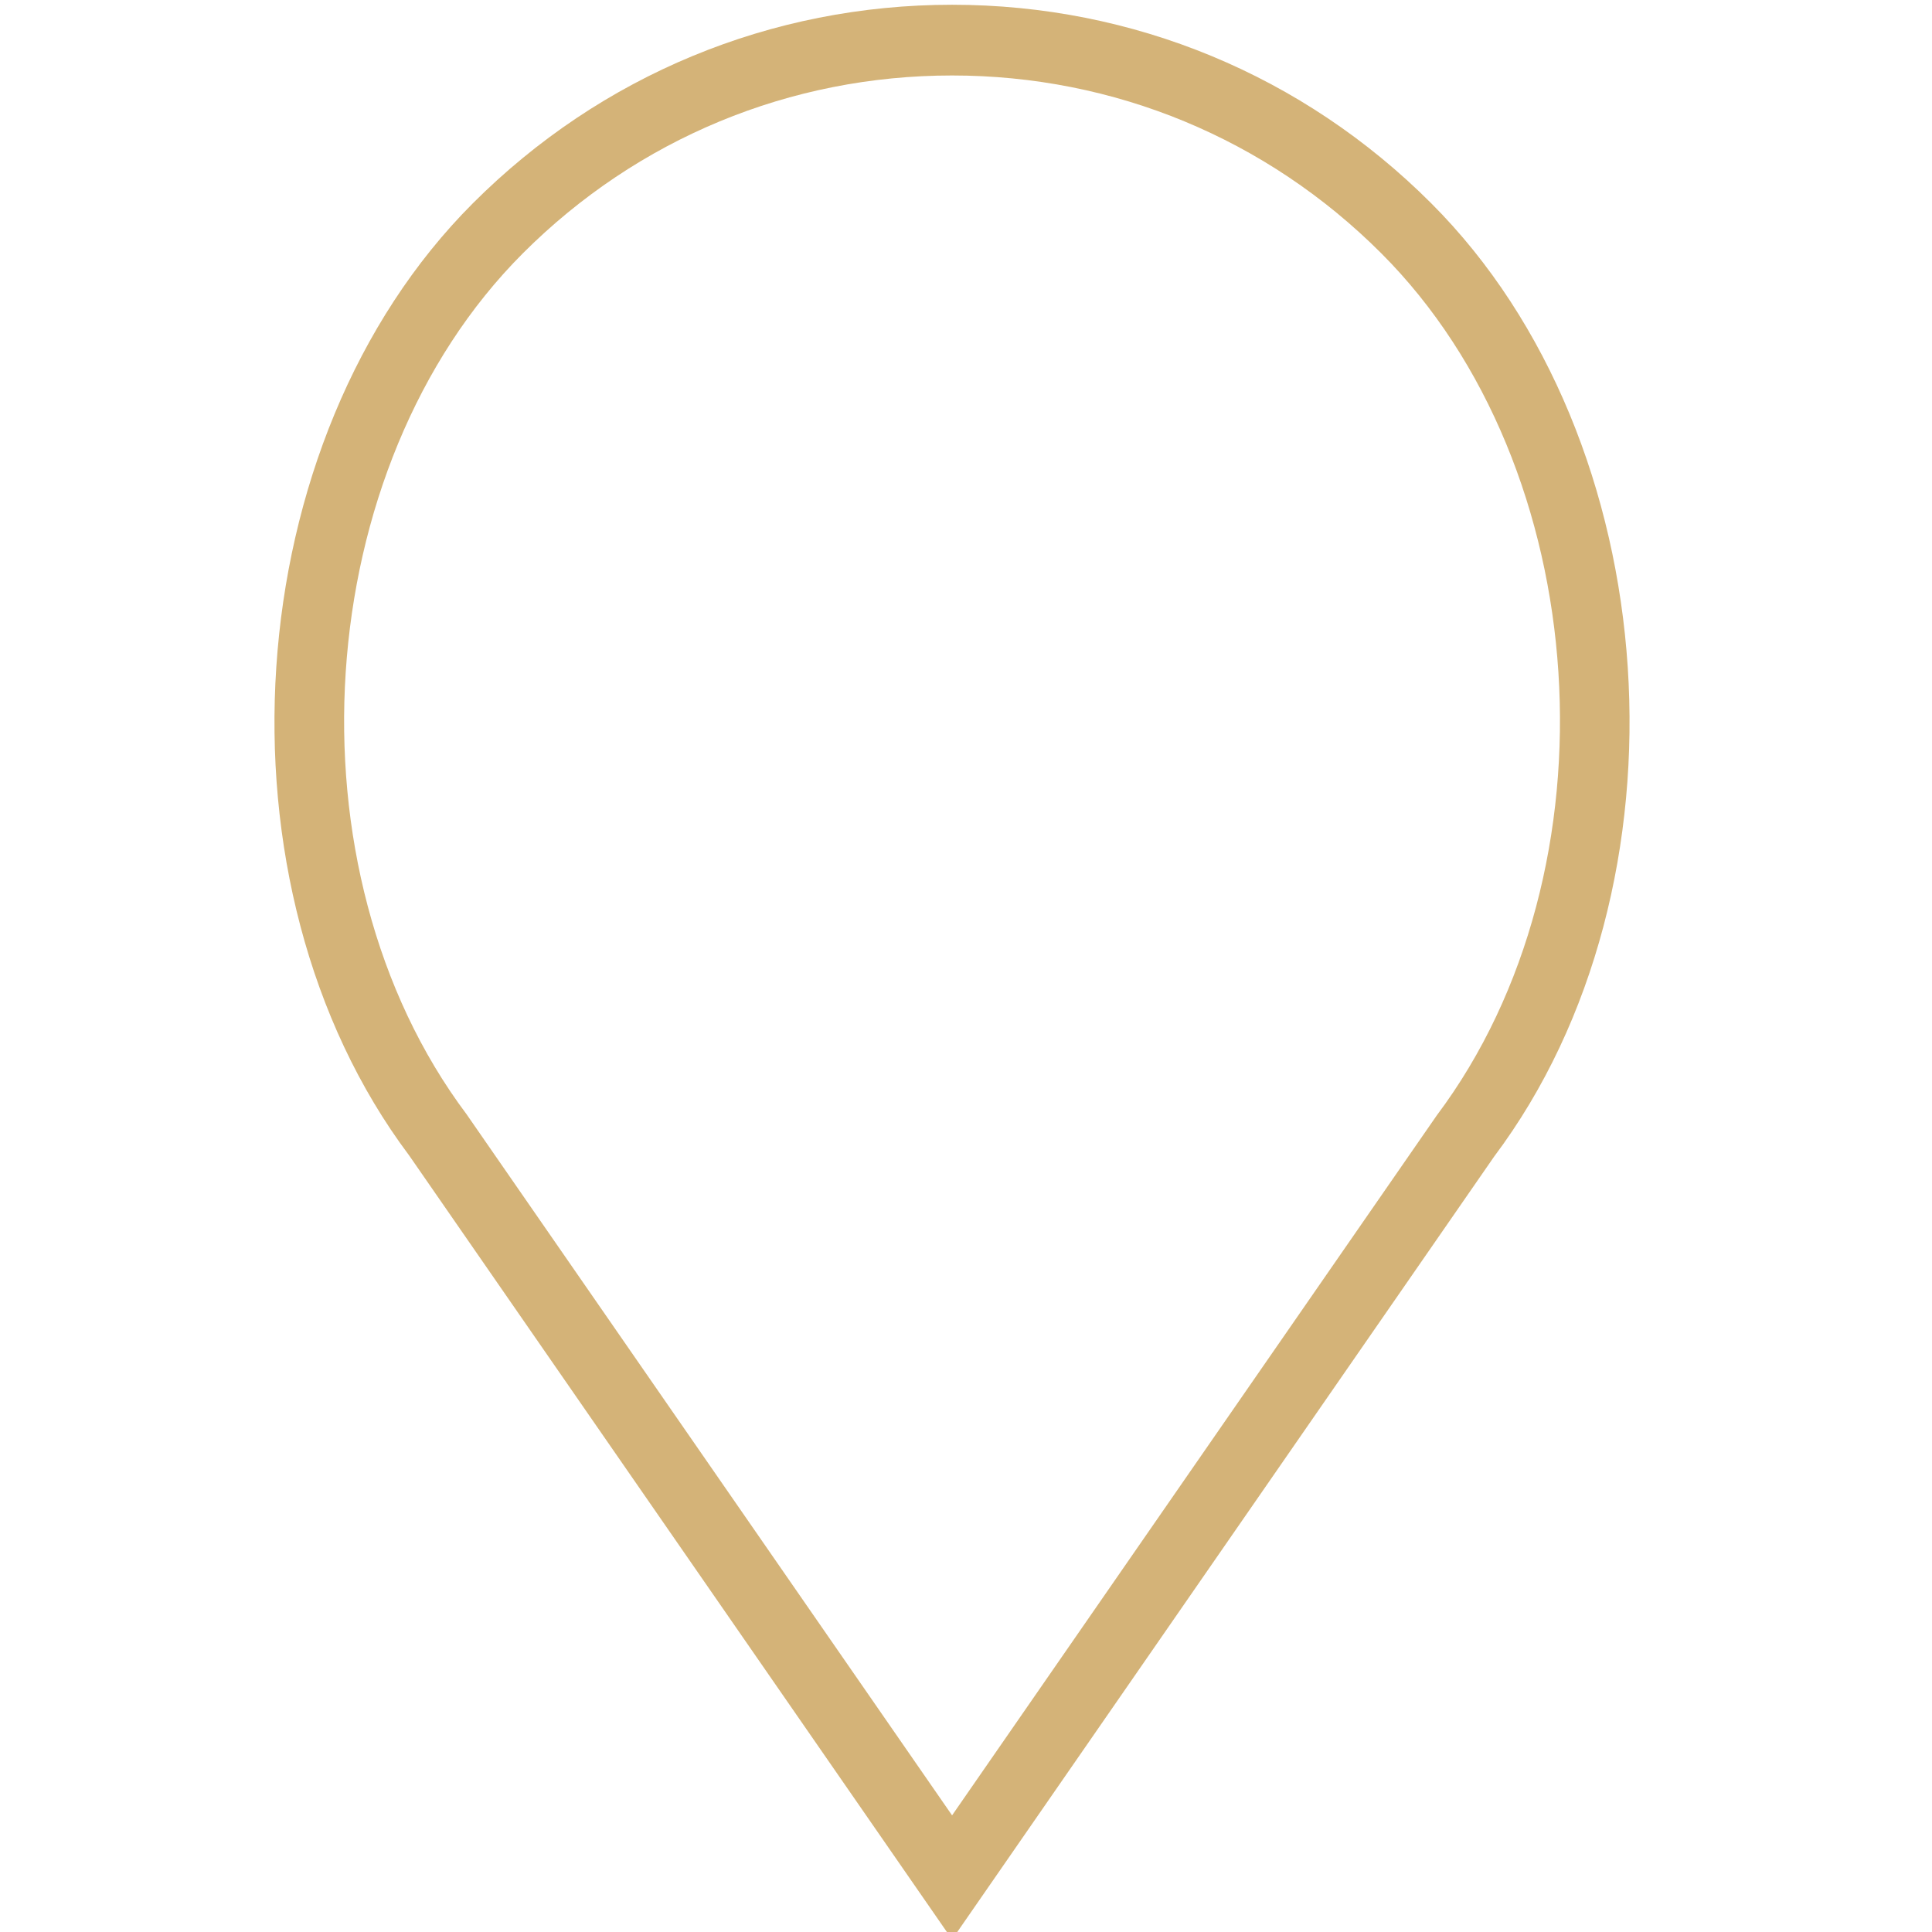
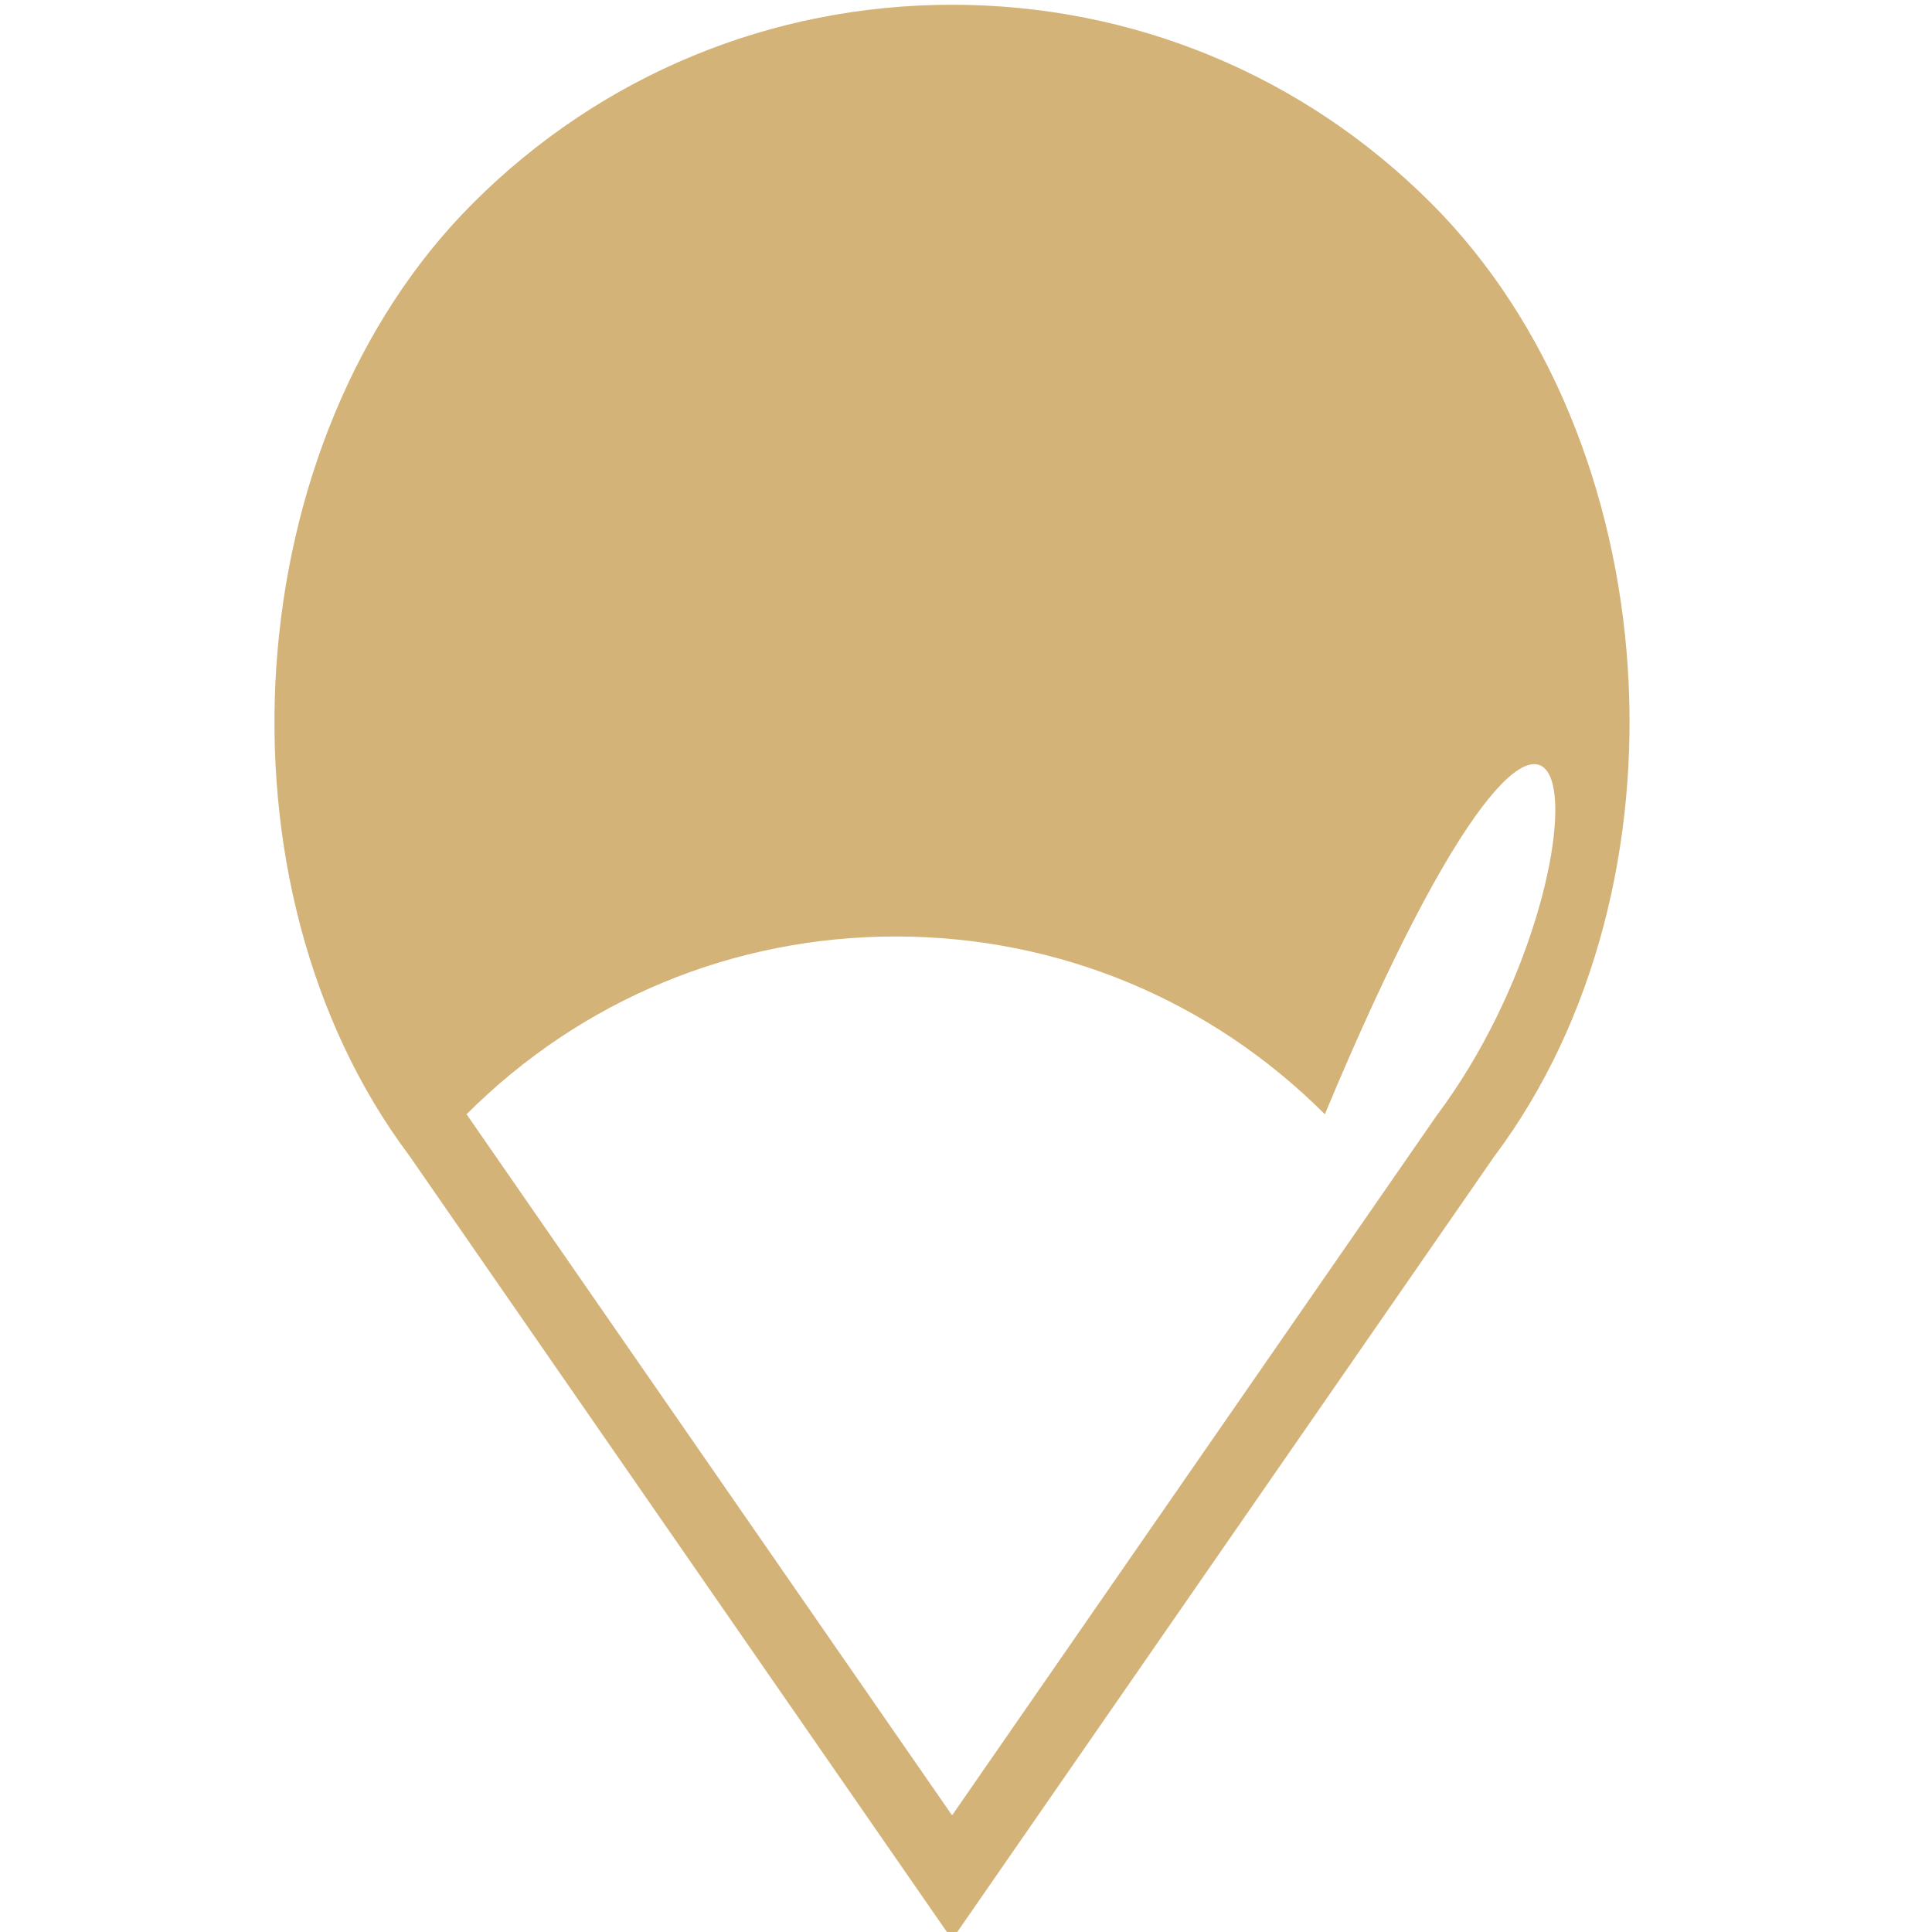
<svg xmlns="http://www.w3.org/2000/svg" version="1.1" id="Capa_1" x="0px" y="0px" width="247.79px" height="247.79px" viewBox="0 0 247.79 247.79" style="enable-background:new 0 0 247.79 247.79;" xml:space="preserve">
  <style type="text/css">
	.st0{fill:#D4B378;}
</style>
  <g>
-     <path class="st0" d="M183.56,26.07C167.15,9.65,145.32,0.61,122.11,0.61c-23.22,0-45.04,9.04-61.45,25.45   c-30.38,30.37-34.15,87.52-8.18,122.14l69.63,100.55l69.52-100.41C217.71,113.58,213.94,56.44,183.56,26.07z M184.28,143.05   l-62.17,89.78l-62.27-89.92c-23.56-31.41-20.18-83.02,7.23-110.43c14.7-14.7,34.25-22.8,55.04-22.8s40.34,8.1,55.04,22.8   C204.57,59.89,207.95,111.49,184.28,143.05z" />
+     <path class="st0" d="M183.56,26.07C167.15,9.65,145.32,0.61,122.11,0.61c-23.22,0-45.04,9.04-61.45,25.45   c-30.38,30.37-34.15,87.52-8.18,122.14l69.63,100.55l69.52-100.41C217.71,113.58,213.94,56.44,183.56,26.07z M184.28,143.05   l-62.17,89.78l-62.27-89.92c14.7-14.7,34.25-22.8,55.04-22.8s40.34,8.1,55.04,22.8   C204.57,59.89,207.95,111.49,184.28,143.05z" />
  </g>
</svg>